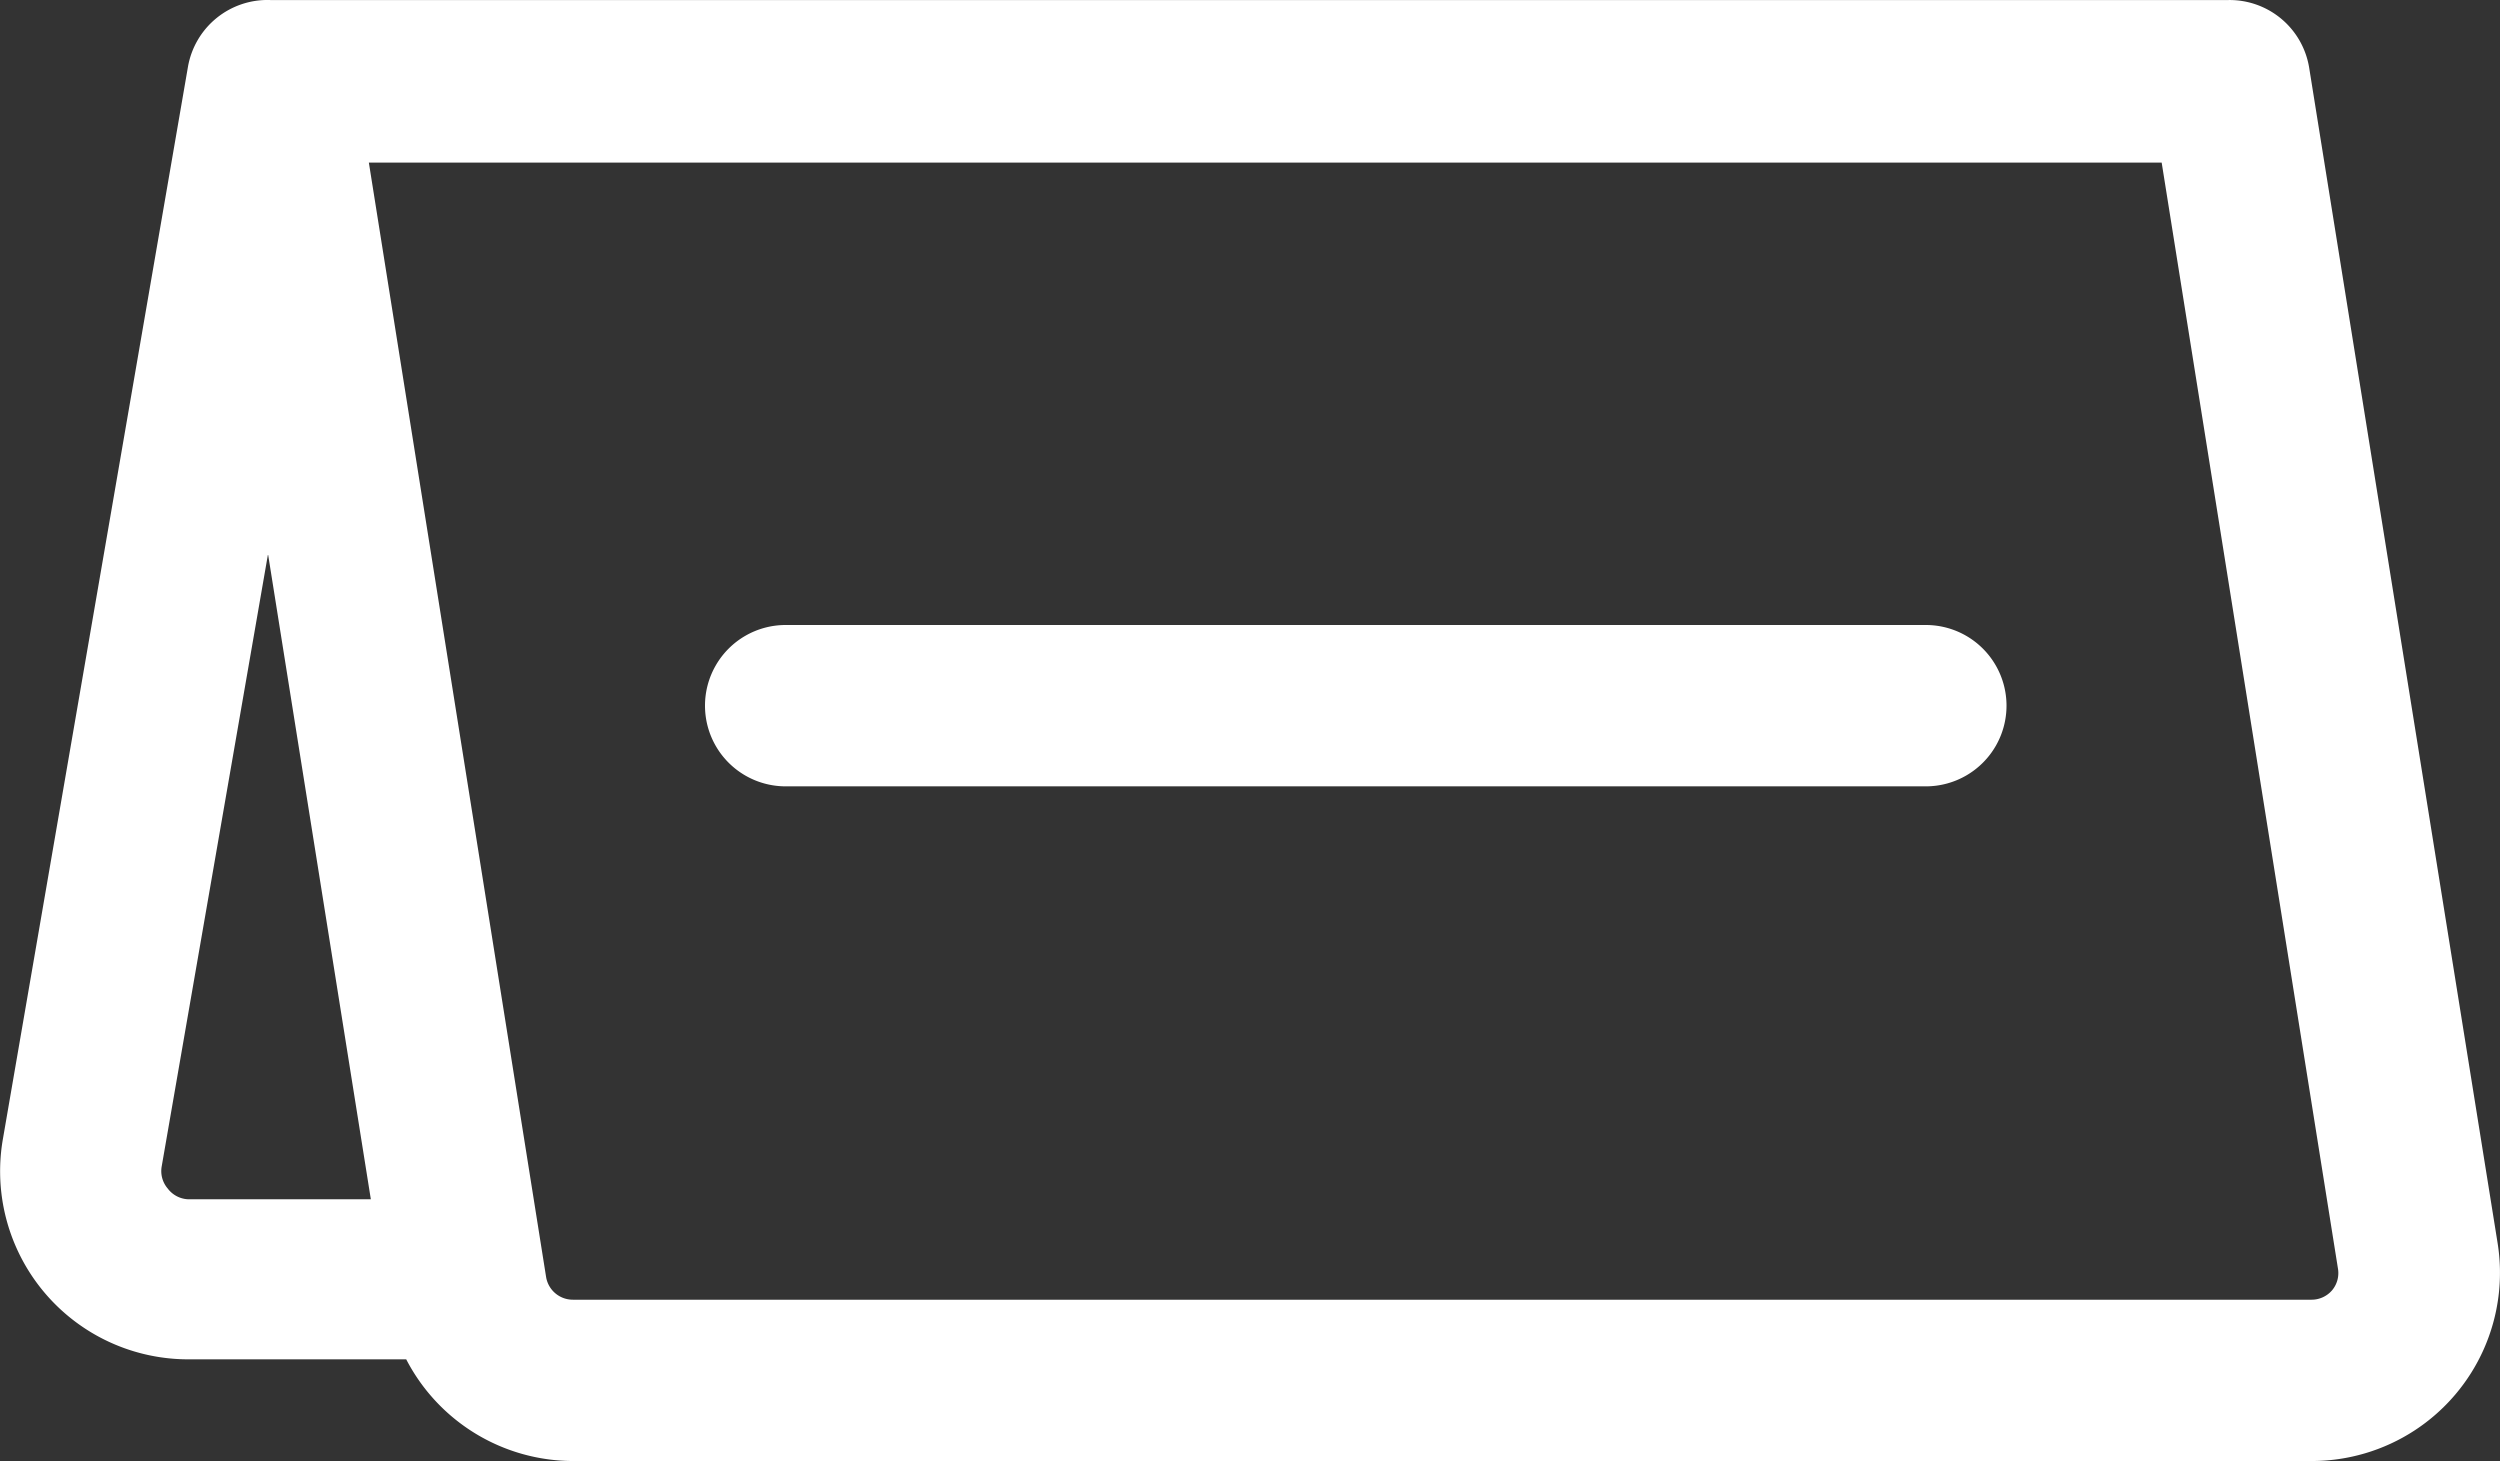
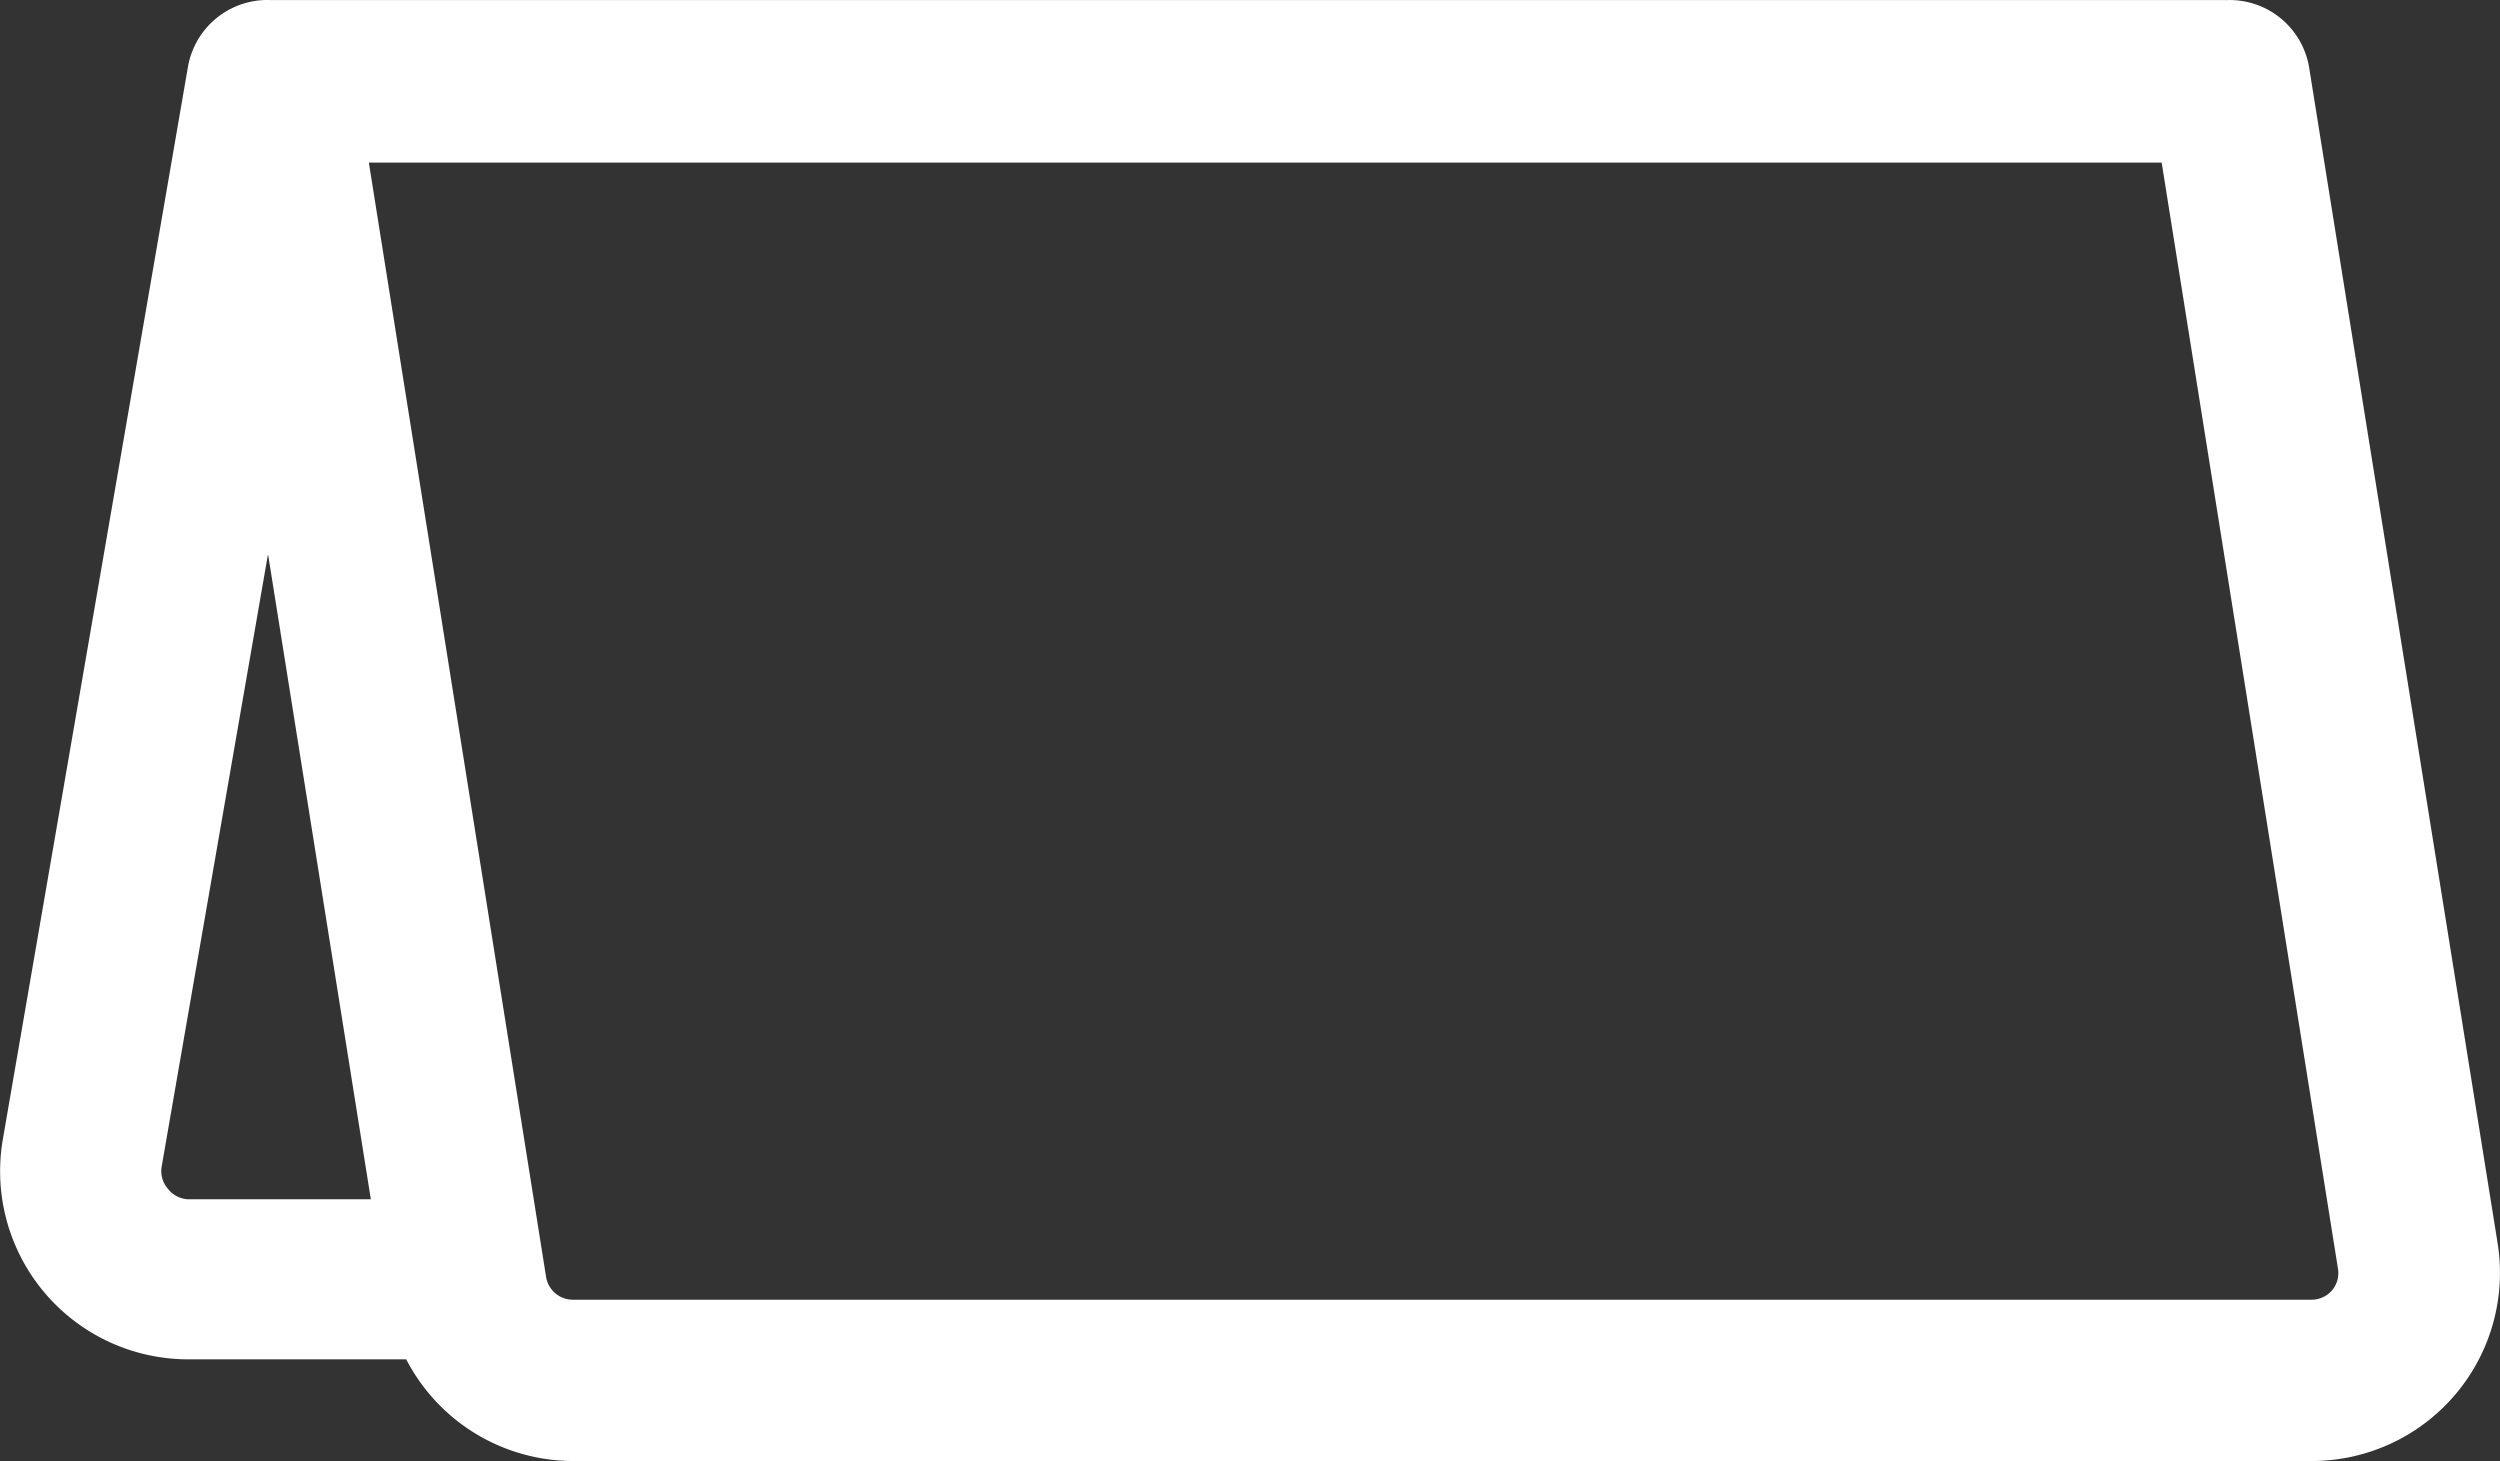
<svg xmlns="http://www.w3.org/2000/svg" width="70.516" height="41.21" viewBox="0 0 70.516 41.21">
  <rect x="0" y="0" width="70.516" height="41.21" fill="#333333" stroke="none" />
  <g id="np_reservation_1241114_000000" transform="translate(-3.519 -22.807)">
-     <path id="パス_164" data-name="パス 164" d="M64.174,46.051H32.014a2.275,2.275,0,0,0,0,4.551h32.16a2.275,2.275,0,1,0,0-4.551Z" transform="translate(-6.334 -5.615)" fill="#fff" />
    <path id="パス_165" data-name="パス 165" d="M73.963,57.842,68.654,24.728a2.274,2.274,0,0,0-2.275-1.92H11.142a2.276,2.276,0,0,0-2.32,1.875L3.6,54.939a5.305,5.305,0,0,0,5.232,6.21h6.145a5.307,5.307,0,0,0,4.708,2.868H68.722a5.309,5.309,0,0,0,5.241-6.174ZM8.245,56.325a.755.755,0,0,1-.166-.613l3-17.278,2.9,18.2H8.822a.759.759,0,0,1-.578-.311ZM69.3,59.2a.762.762,0,0,1-.578.267H19.681a.764.764,0,0,1-.758-.637l-5-31.437H64.492L69.466,58.6a.755.755,0,0,1-.166.6Z" transform="translate(0)" fill="#fff" />
  </g>
</svg>